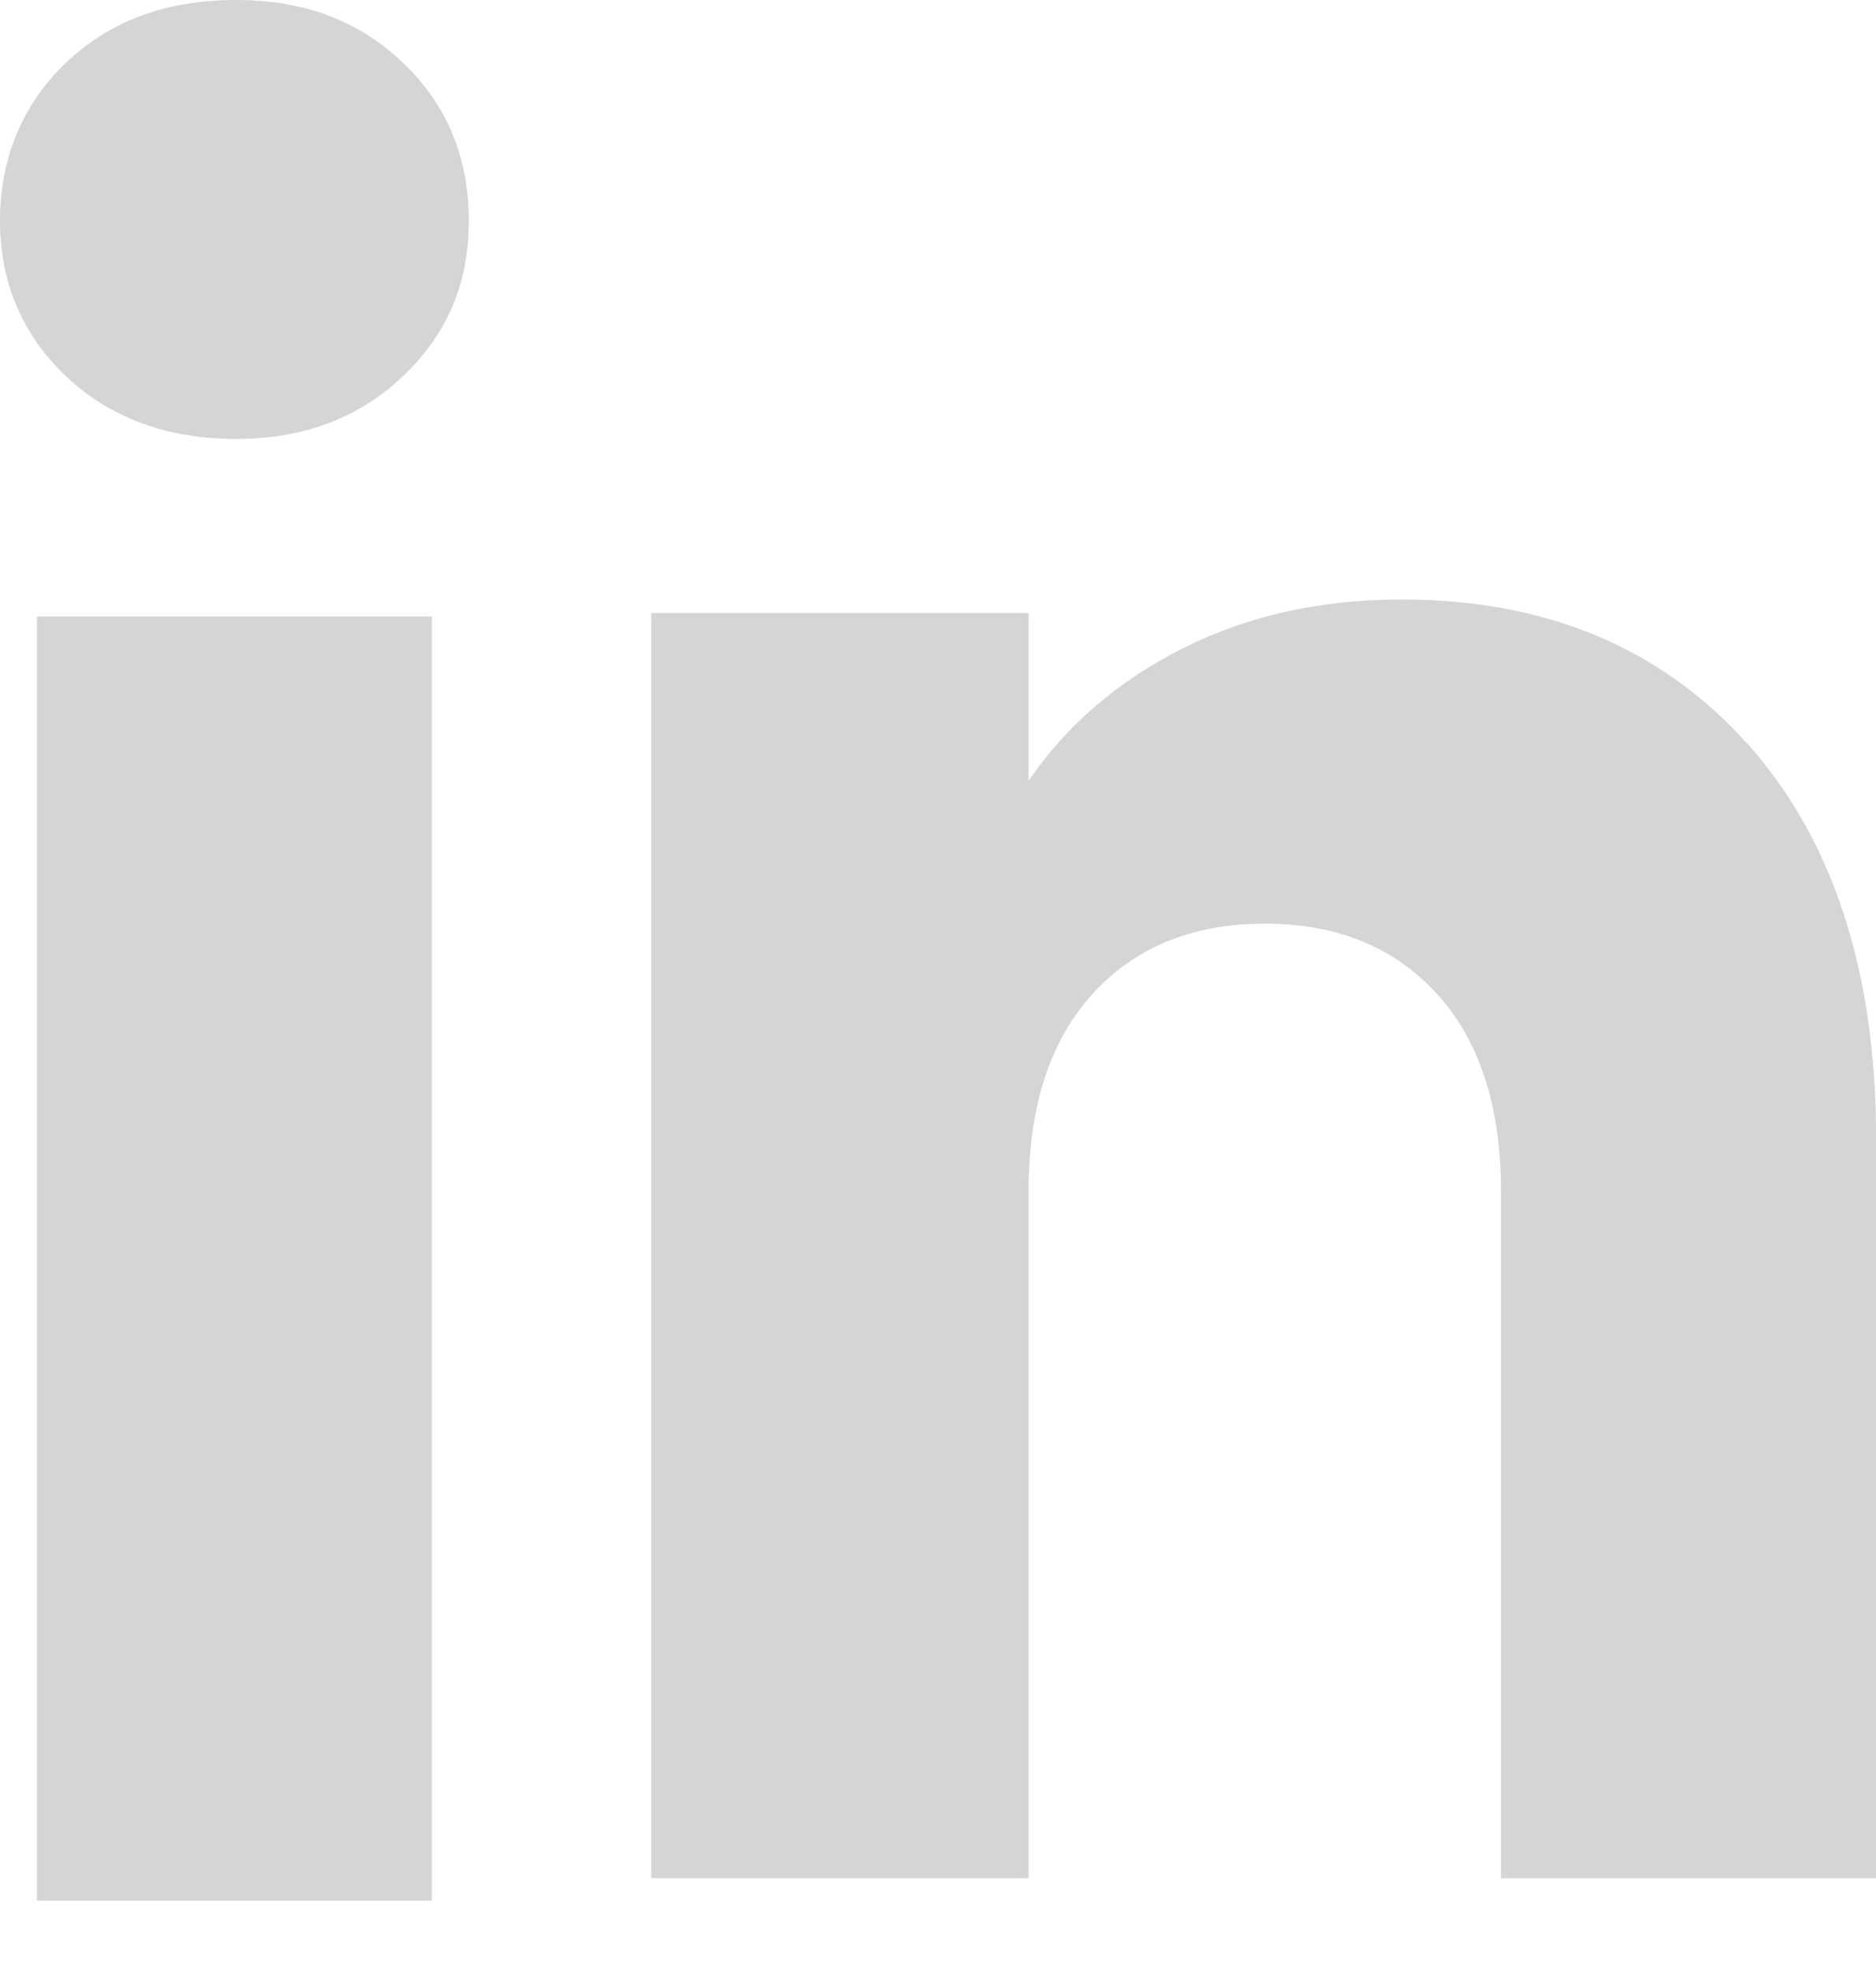
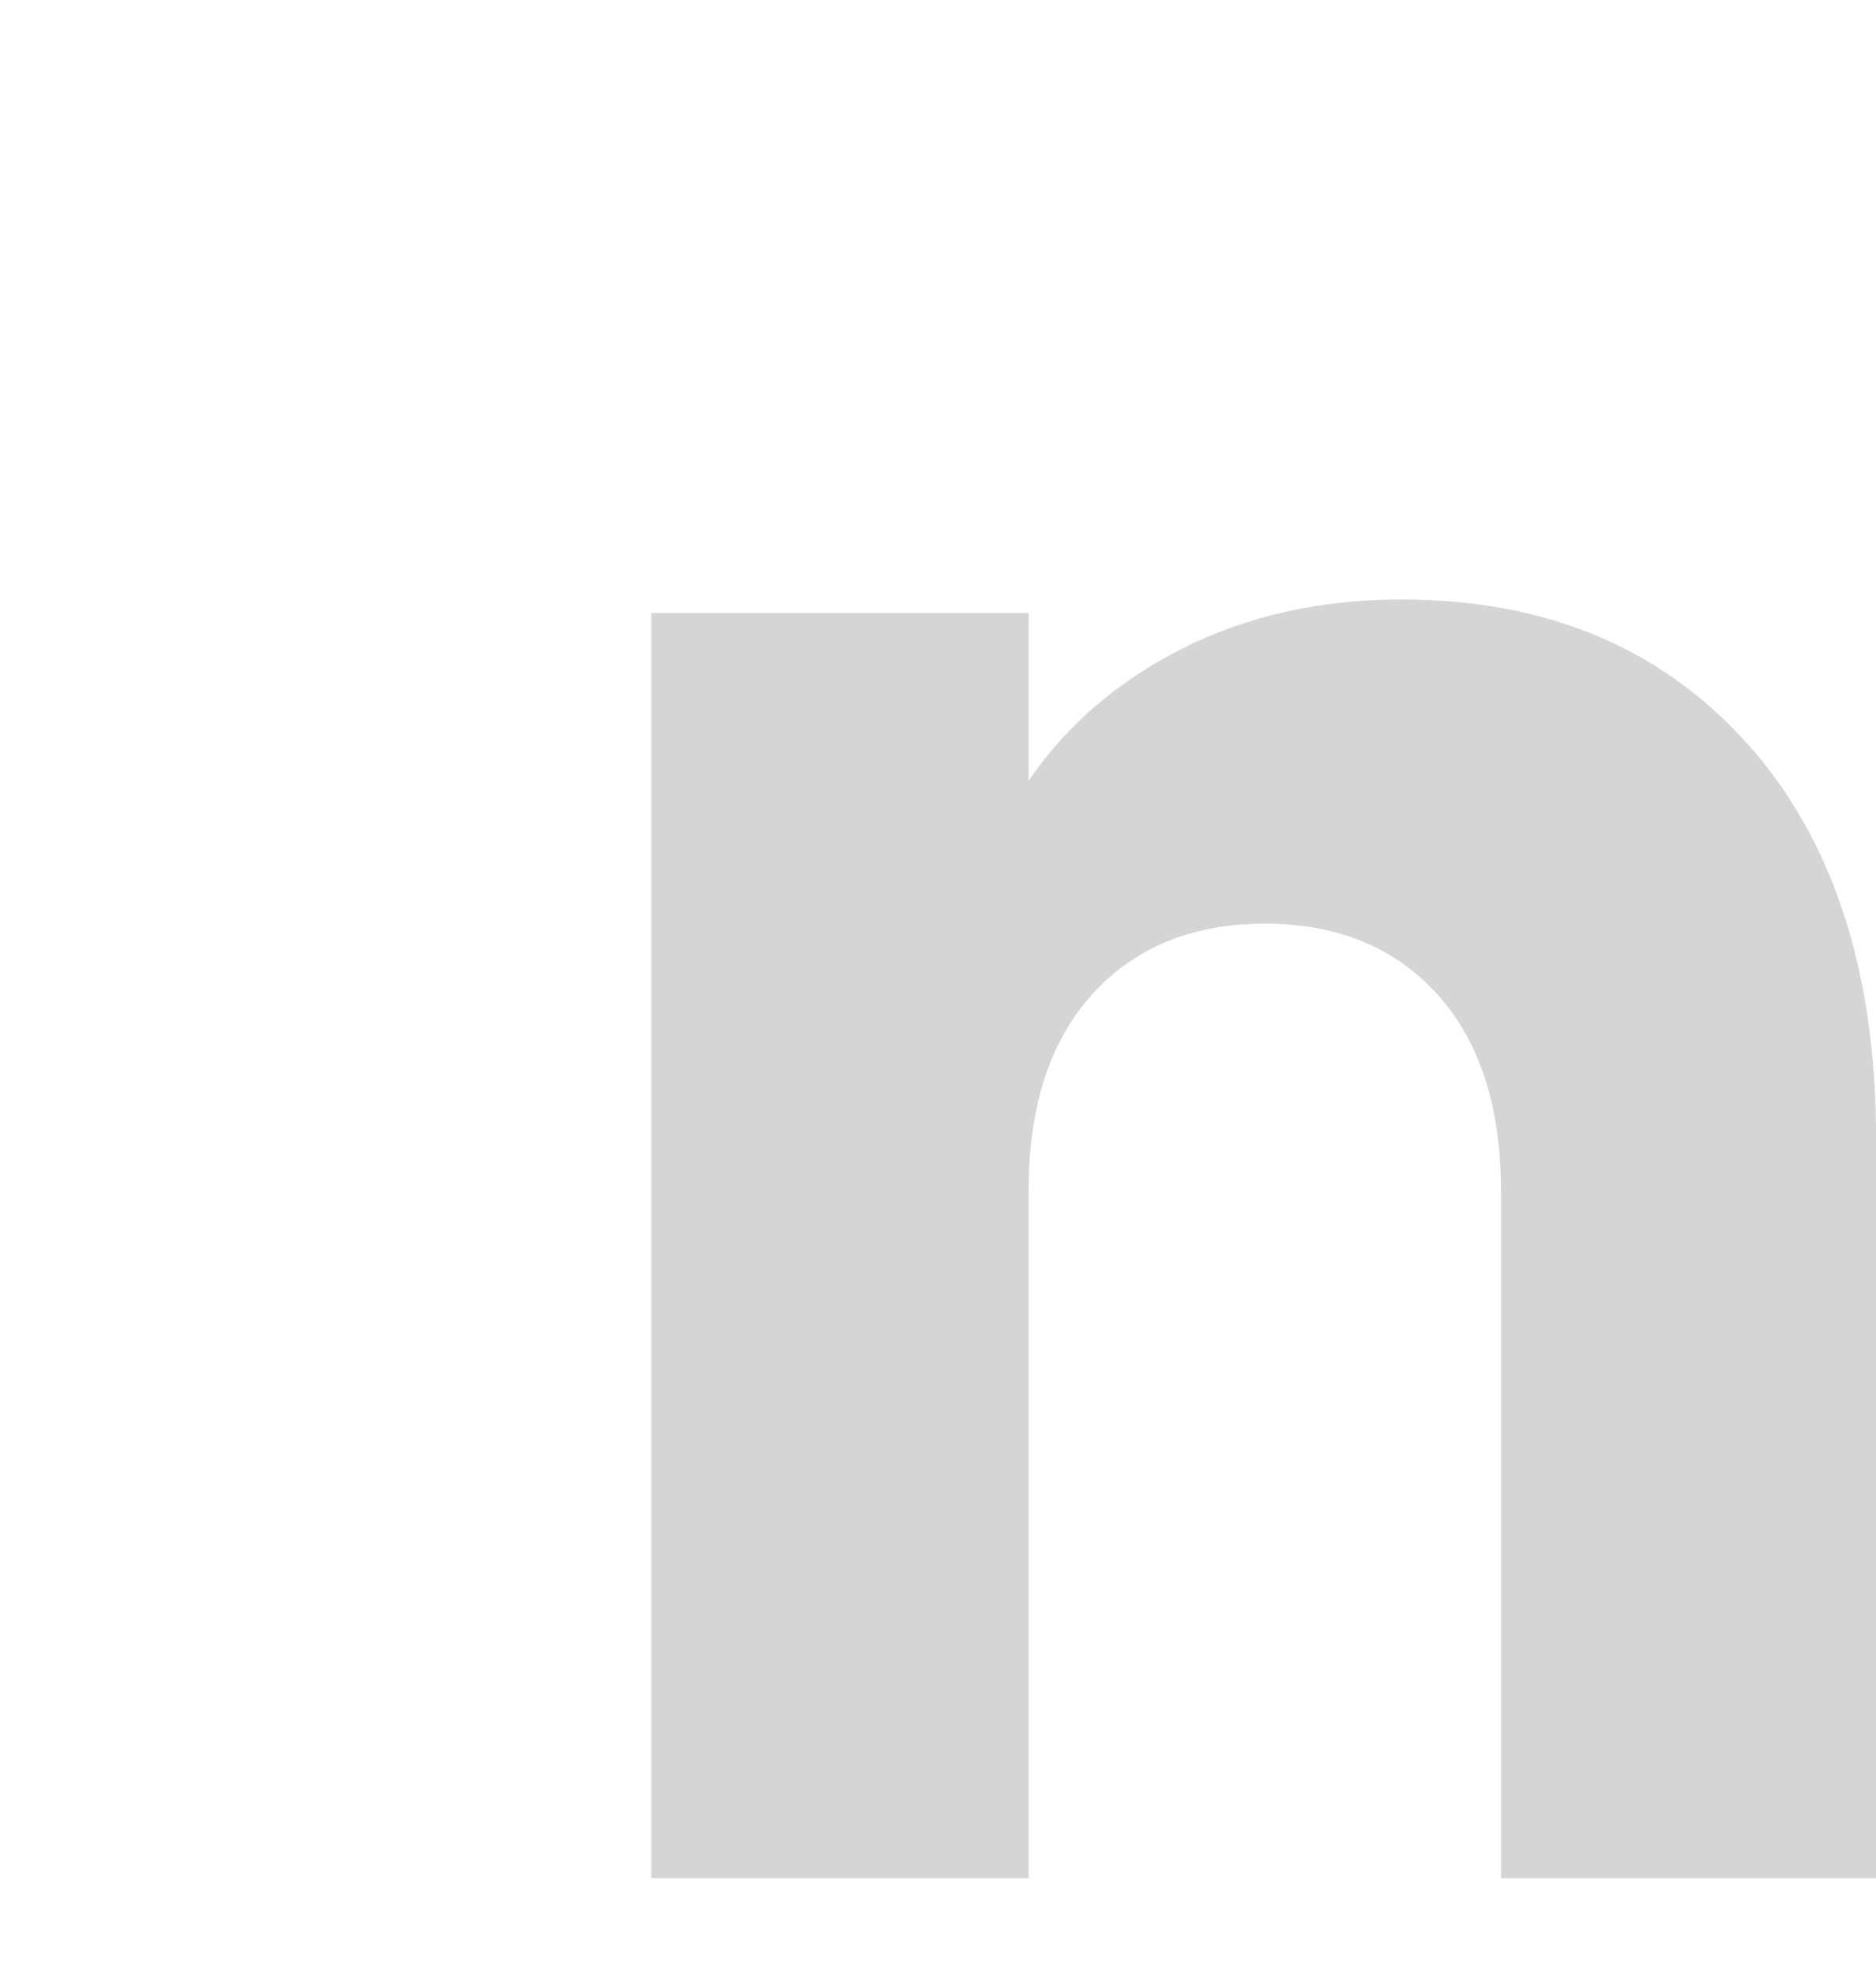
<svg xmlns="http://www.w3.org/2000/svg" width="20" height="21" viewBox="0 0 20 21" fill="none">
-   <path d="M0.702 4.007C0.234 3.561 0 3.008 0 2.351C0 1.694 0.234 1.116 0.702 0.67C1.17 0.223 1.773 0 2.512 0C3.251 0 3.829 0.223 4.297 0.67C4.765 1.116 4.998 1.677 4.998 2.351C4.998 3.025 4.765 3.561 4.297 4.007C3.828 4.454 3.234 4.677 2.512 4.677C1.79 4.677 1.17 4.454 0.702 4.007ZM4.604 6.568V20.251H0.394V6.568H4.604Z" fill="#D5D5D5" />
  <path d="M18.625 7.919C19.542 8.942 20.001 10.347 20.001 12.135V20.011H16.002V12.691C16.002 11.79 15.774 11.089 15.319 10.589C14.864 10.09 14.252 9.841 13.484 9.841C12.715 9.841 12.103 10.091 11.648 10.589C11.193 11.089 10.966 11.79 10.966 12.691V20.011H6.943V6.531H10.966V8.319C11.373 7.723 11.922 7.253 12.613 6.906C13.303 6.56 14.079 6.387 14.942 6.387C16.479 6.387 17.706 6.899 18.624 7.92L18.625 7.919Z" fill="#D5D5D5" />
</svg>